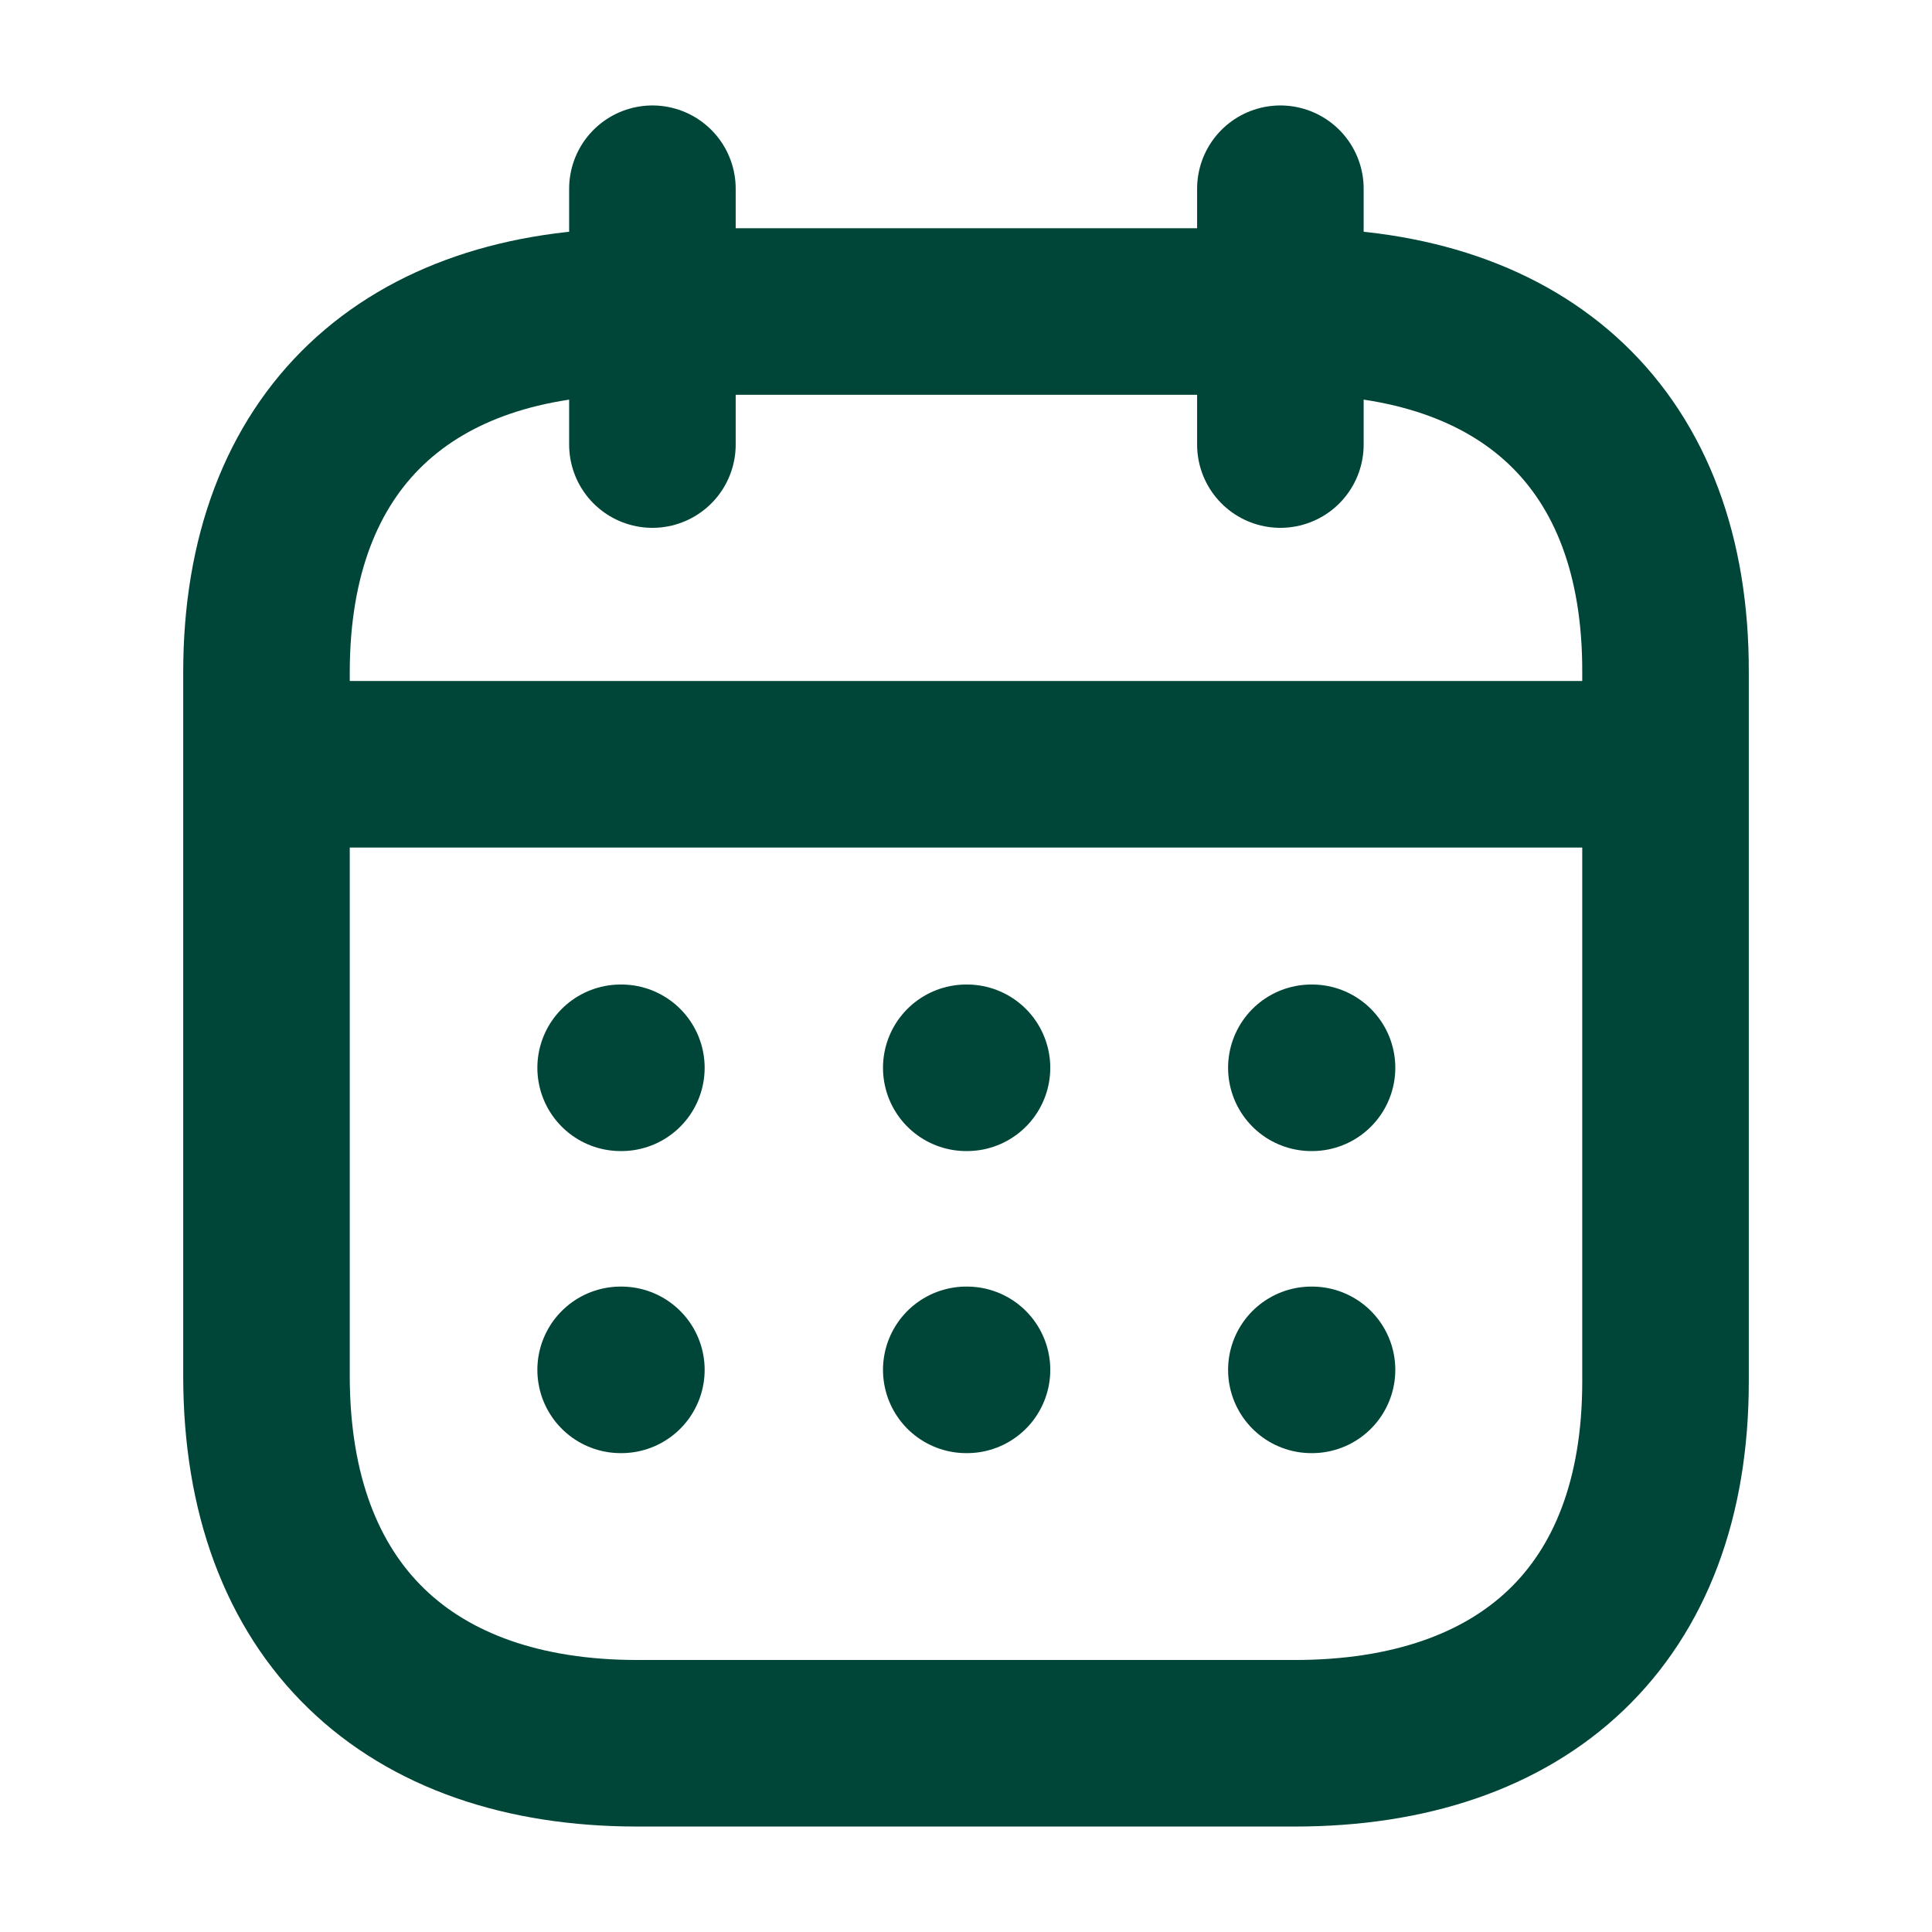
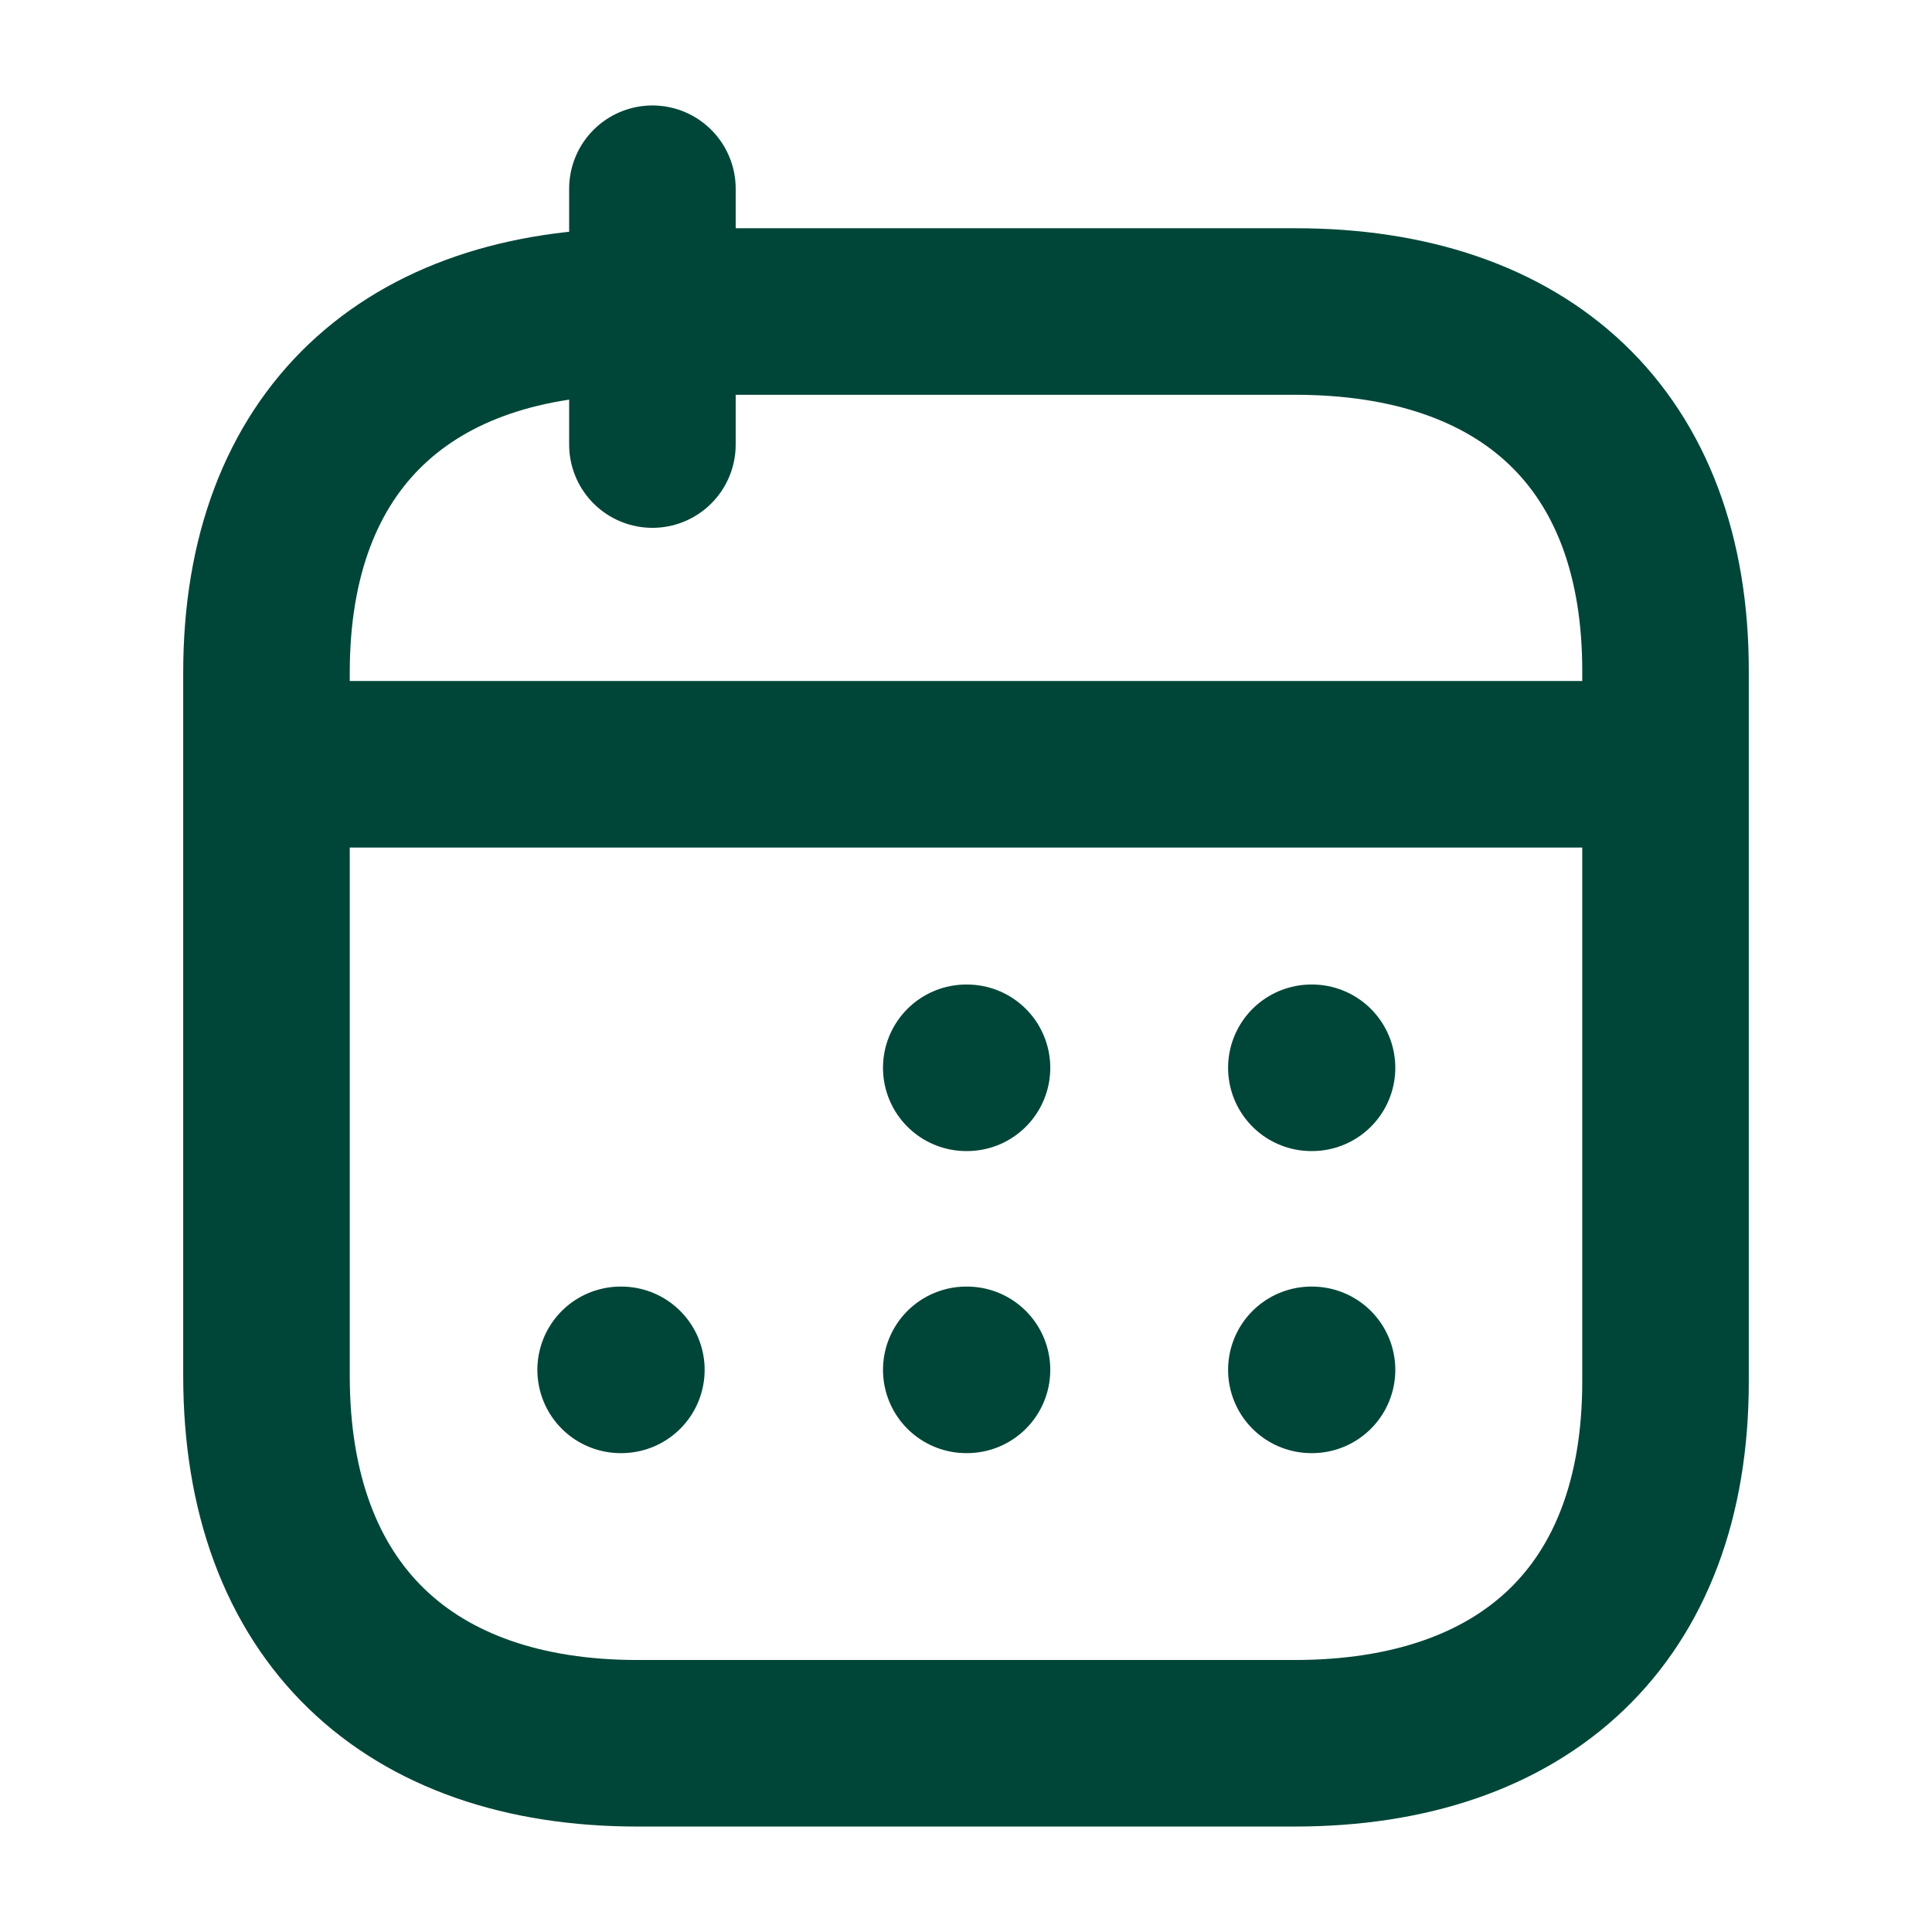
<svg xmlns="http://www.w3.org/2000/svg" width="29" height="29" viewBox="0 0 29 29" fill="none">
  <path d="M4.109 11.472H24.904" stroke="#004638" stroke-width="2.5" stroke-linecap="round" stroke-linejoin="round" />
  <path d="M19.684 16.028H19.694" stroke="#004638" stroke-width="2.5" stroke-linecap="round" stroke-linejoin="round" />
  <path d="M14.504 16.028H14.515" stroke="#004638" stroke-width="2.5" stroke-linecap="round" stroke-linejoin="round" />
-   <path d="M9.316 16.028H9.327" stroke="#004638" stroke-width="2.5" stroke-linecap="round" stroke-linejoin="round" />
  <path d="M19.684 20.562H19.694" stroke="#004638" stroke-width="2.5" stroke-linecap="round" stroke-linejoin="round" />
  <path d="M14.504 20.562H14.515" stroke="#004638" stroke-width="2.5" stroke-linecap="round" stroke-linejoin="round" />
  <path d="M9.316 20.562H9.327" stroke="#004638" stroke-width="2.5" stroke-linecap="round" stroke-linejoin="round" />
-   <path d="M19.219 2.833V6.673" stroke="#004638" stroke-width="2.5" stroke-linecap="round" stroke-linejoin="round" />
  <path d="M9.793 2.833V6.673" stroke="#004638" stroke-width="2.5" stroke-linecap="round" stroke-linejoin="round" />
  <path fill-rule="evenodd" clip-rule="evenodd" d="M19.445 4.676H9.566C6.14 4.676 4 6.584 4 10.093V20.651C4 24.214 6.14 26.167 9.566 26.167H19.434C22.871 26.167 25 24.247 25 20.739V10.093C25.011 6.584 22.882 4.676 19.445 4.676Z" stroke="#004638" stroke-width="2.5" stroke-linecap="round" stroke-linejoin="round" />
</svg>